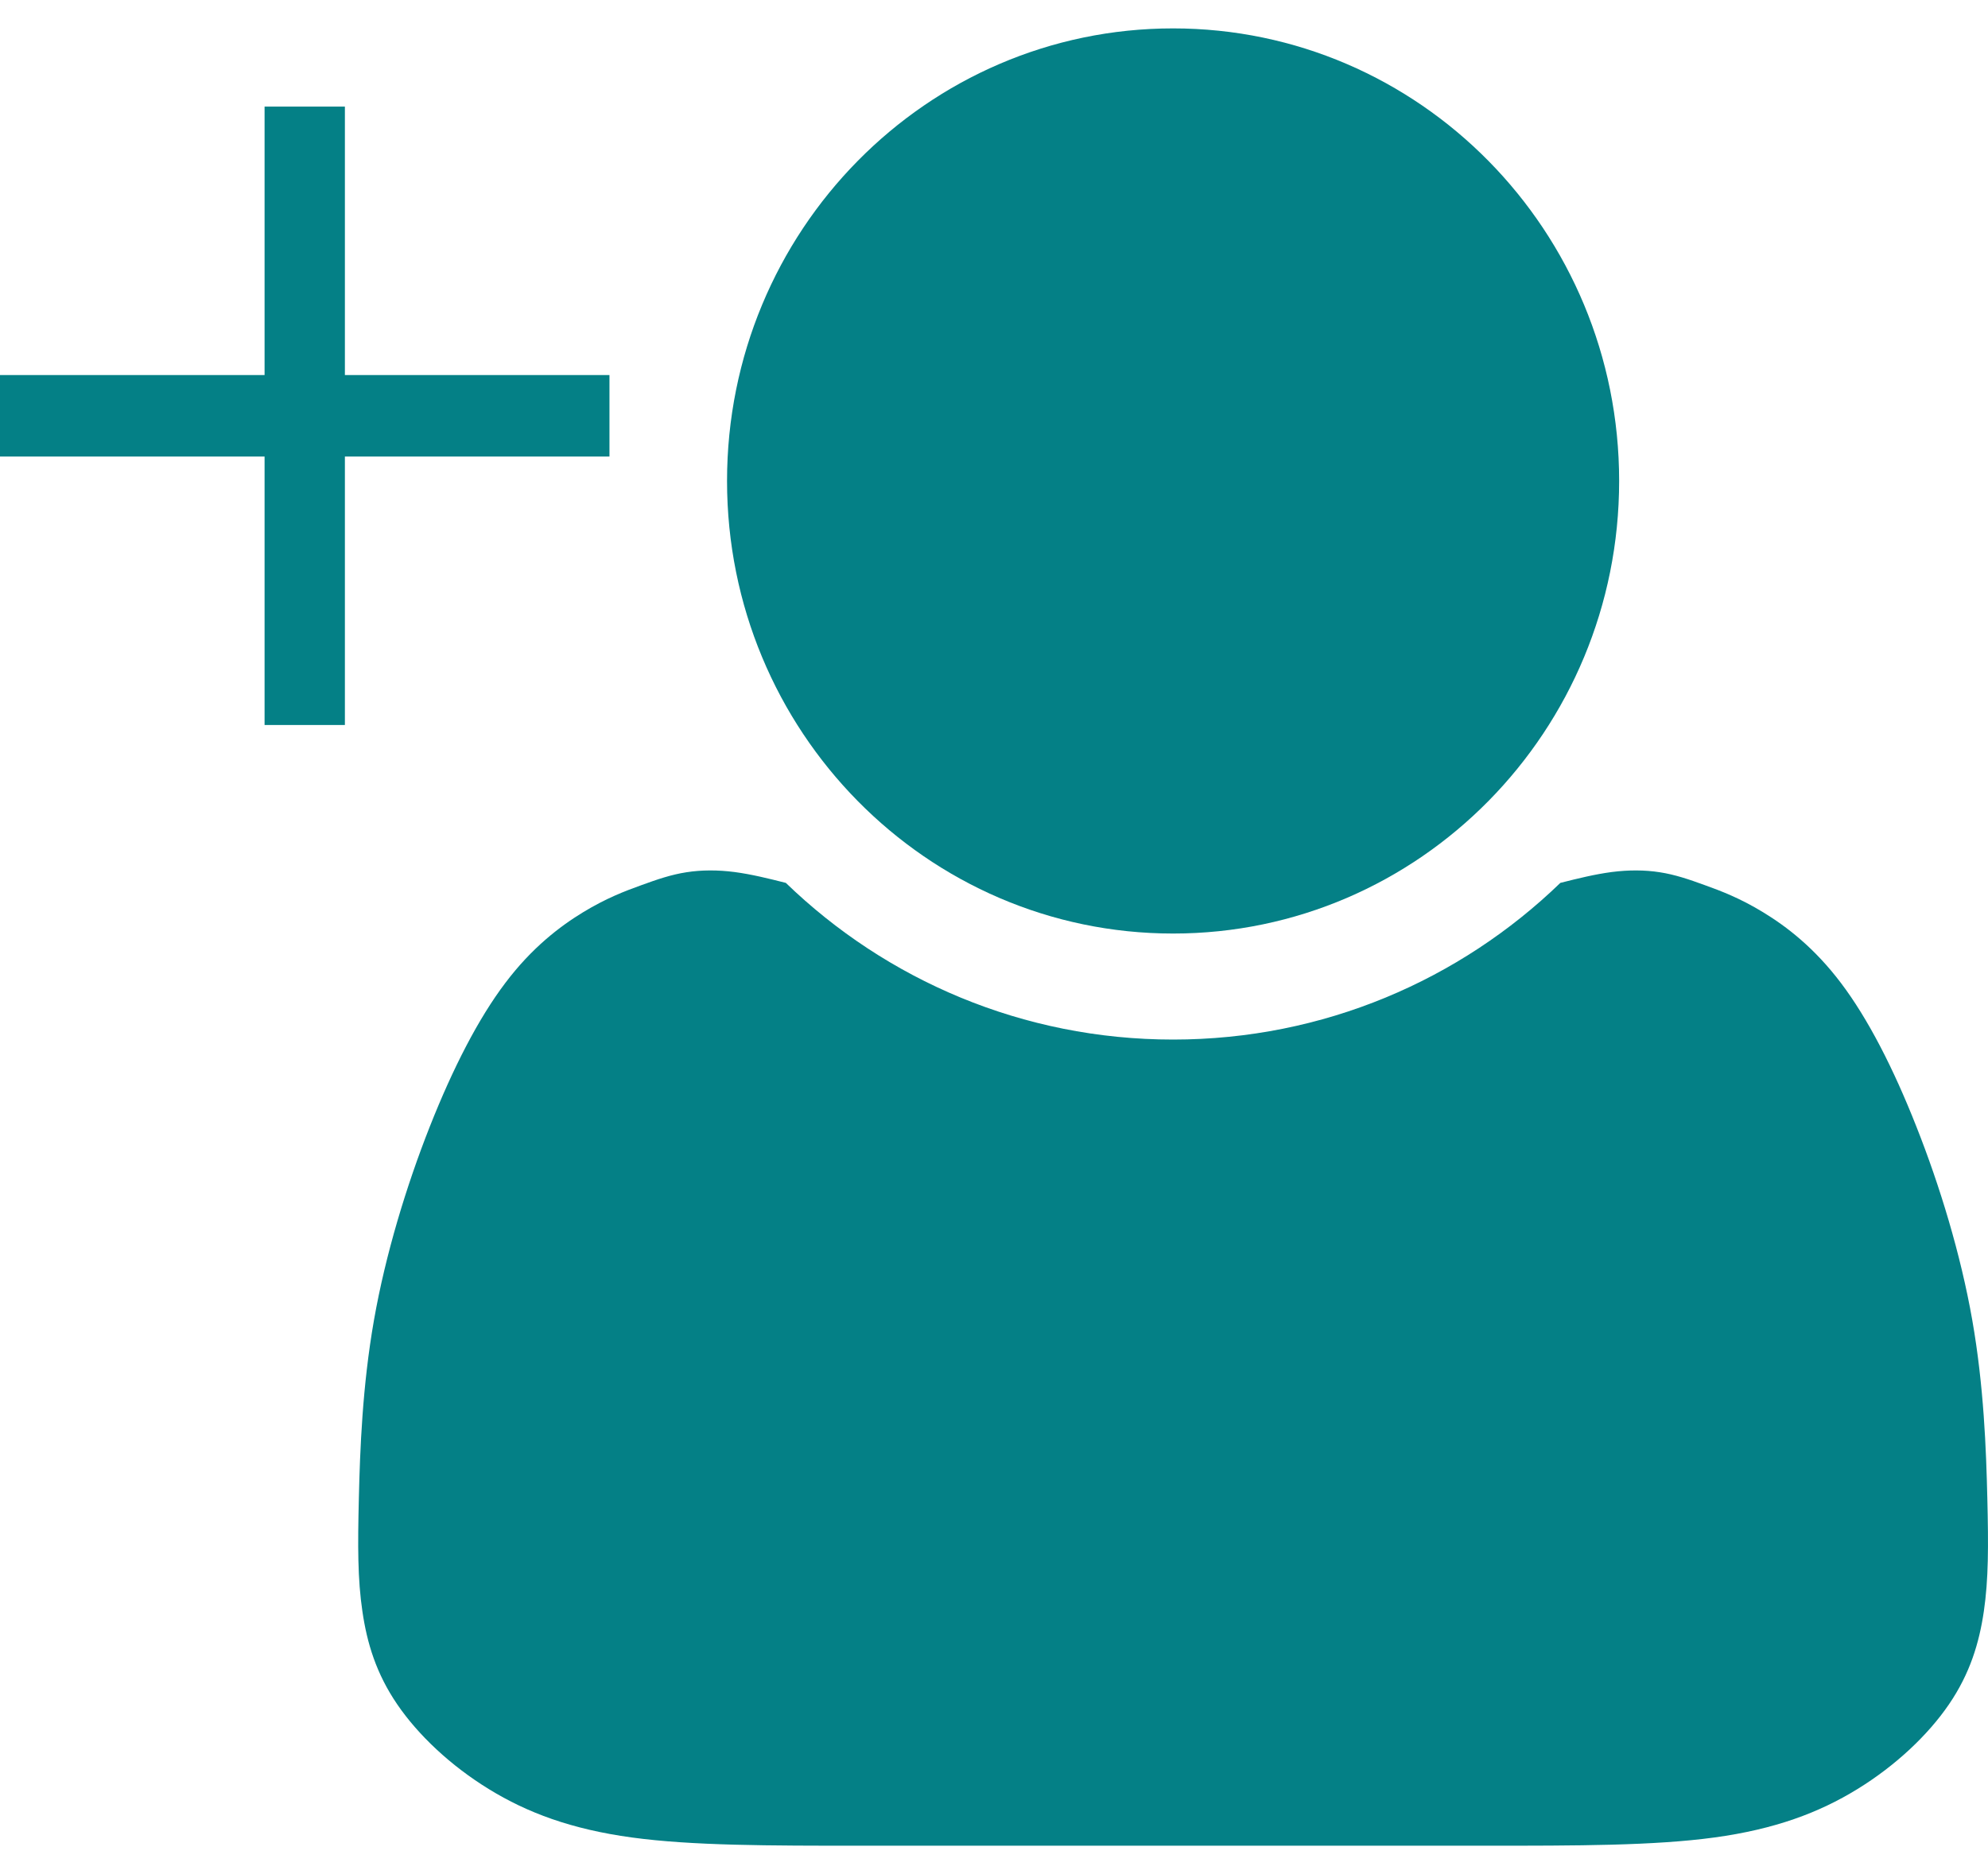
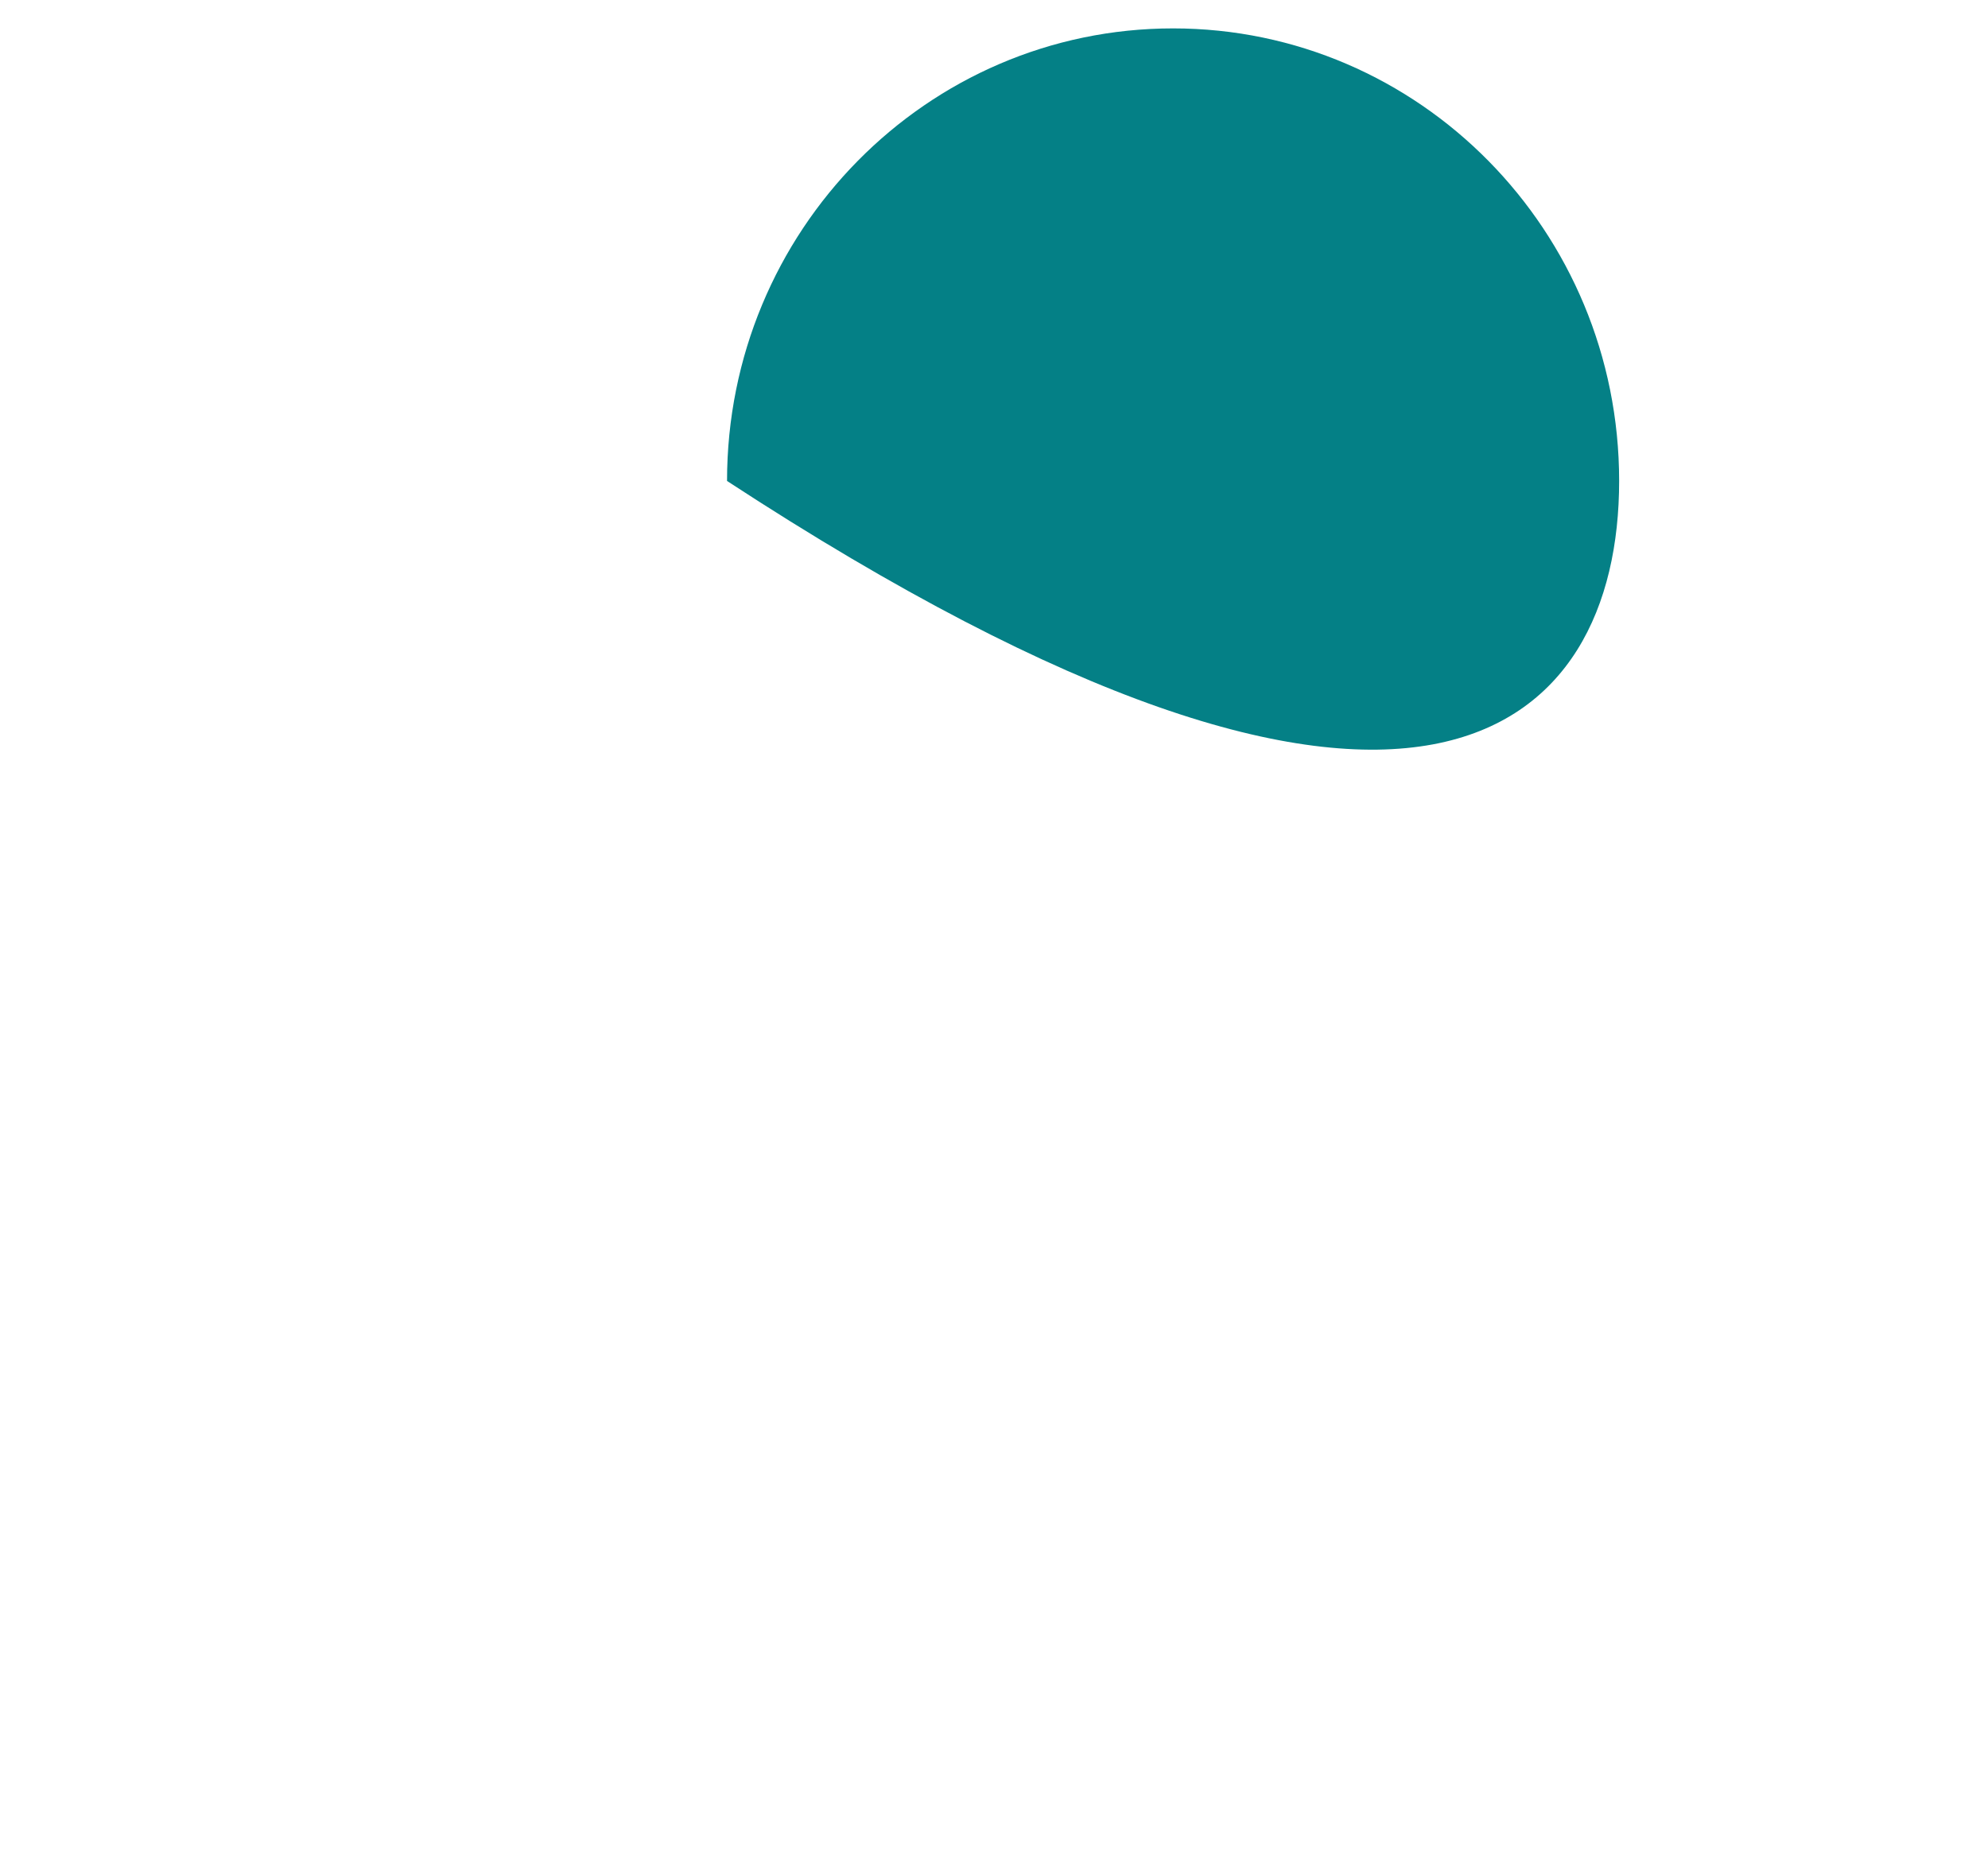
<svg xmlns="http://www.w3.org/2000/svg" id="Untitled-P%E1gina%201" viewBox="0 0 35 33" style="background-color:#ffffff00" version="1.1" xml:space="preserve" x="0px" y="0px" width="35px" height="33px">
  <g id="Capa%201">
    <g>
-       <path d="M 20.653 18.305 C 18.005 18.305 15.601 17.254 13.835 15.546 C 13.531 15.469 13.227 15.394 12.932 15.355 C 12.637 15.317 12.351 15.317 12.085 15.359 C 11.819 15.4 11.574 15.483 11.287 15.588 C 11.001 15.691 10.674 15.815 10.264 16.064 C 9.856 16.313 9.364 16.687 8.895 17.31 C 8.424 17.932 7.975 18.804 7.565 19.842 C 7.156 20.879 6.788 22.083 6.584 23.245 C 6.38 24.407 6.338 25.528 6.318 26.378 C 6.297 27.229 6.297 27.811 6.38 28.371 C 6.461 28.931 6.624 29.47 6.993 30.01 C 7.361 30.55 7.933 31.09 8.608 31.504 C 9.283 31.919 10.06 32.21 11.124 32.355 C 12.187 32.5 13.537 32.5 15.173 32.5 L 19.917 32.5 L 20.653 32.5 L 21.389 32.5 L 26.134 32.5 C 27.77 32.5 29.119 32.5 30.183 32.355 C 31.246 32.21 32.024 31.919 32.699 31.504 C 33.373 31.09 33.945 30.55 34.313 30.01 C 34.682 29.47 34.845 28.931 34.927 28.371 C 35.009 27.811 35.009 27.229 34.988 26.378 C 34.968 25.528 34.927 24.407 34.723 23.245 C 34.519 22.083 34.151 20.879 33.741 19.842 C 33.332 18.804 32.883 17.932 32.412 17.31 C 31.942 16.687 31.451 16.313 31.042 16.064 C 30.633 15.815 30.306 15.691 30.02 15.588 C 29.733 15.483 29.488 15.4 29.222 15.359 C 28.956 15.317 28.67 15.317 28.375 15.355 C 28.079 15.394 27.775 15.469 27.471 15.546 C 25.705 17.254 23.302 18.305 20.653 18.305 Z" fill="#048086" />
-       <path d="M 12.8 8.469 C 12.8 12.87 16.316 16.438 20.653 16.438 C 24.99 16.438 28.506 12.87 28.506 8.469 C 28.506 4.068 24.99 0.5 20.653 0.5 C 16.316 0.5 12.8 4.068 12.8 8.469 Z" fill="#048086" />
-       <path d="M 6.072 8.039 L 10.73 8.039 L 10.73 6.604 L 6.072 6.604 L 6.072 1.877 L 4.658 1.877 L 4.658 6.604 L 0 6.604 L 0 8.039 L 4.658 8.039 L 4.658 12.766 L 6.072 12.766 L 6.072 8.039 Z" fill="#048086" />
+       <path d="M 12.8 8.469 C 24.99 16.438 28.506 12.87 28.506 8.469 C 28.506 4.068 24.99 0.5 20.653 0.5 C 16.316 0.5 12.8 4.068 12.8 8.469 Z" fill="#048086" />
    </g>
  </g>
</svg>